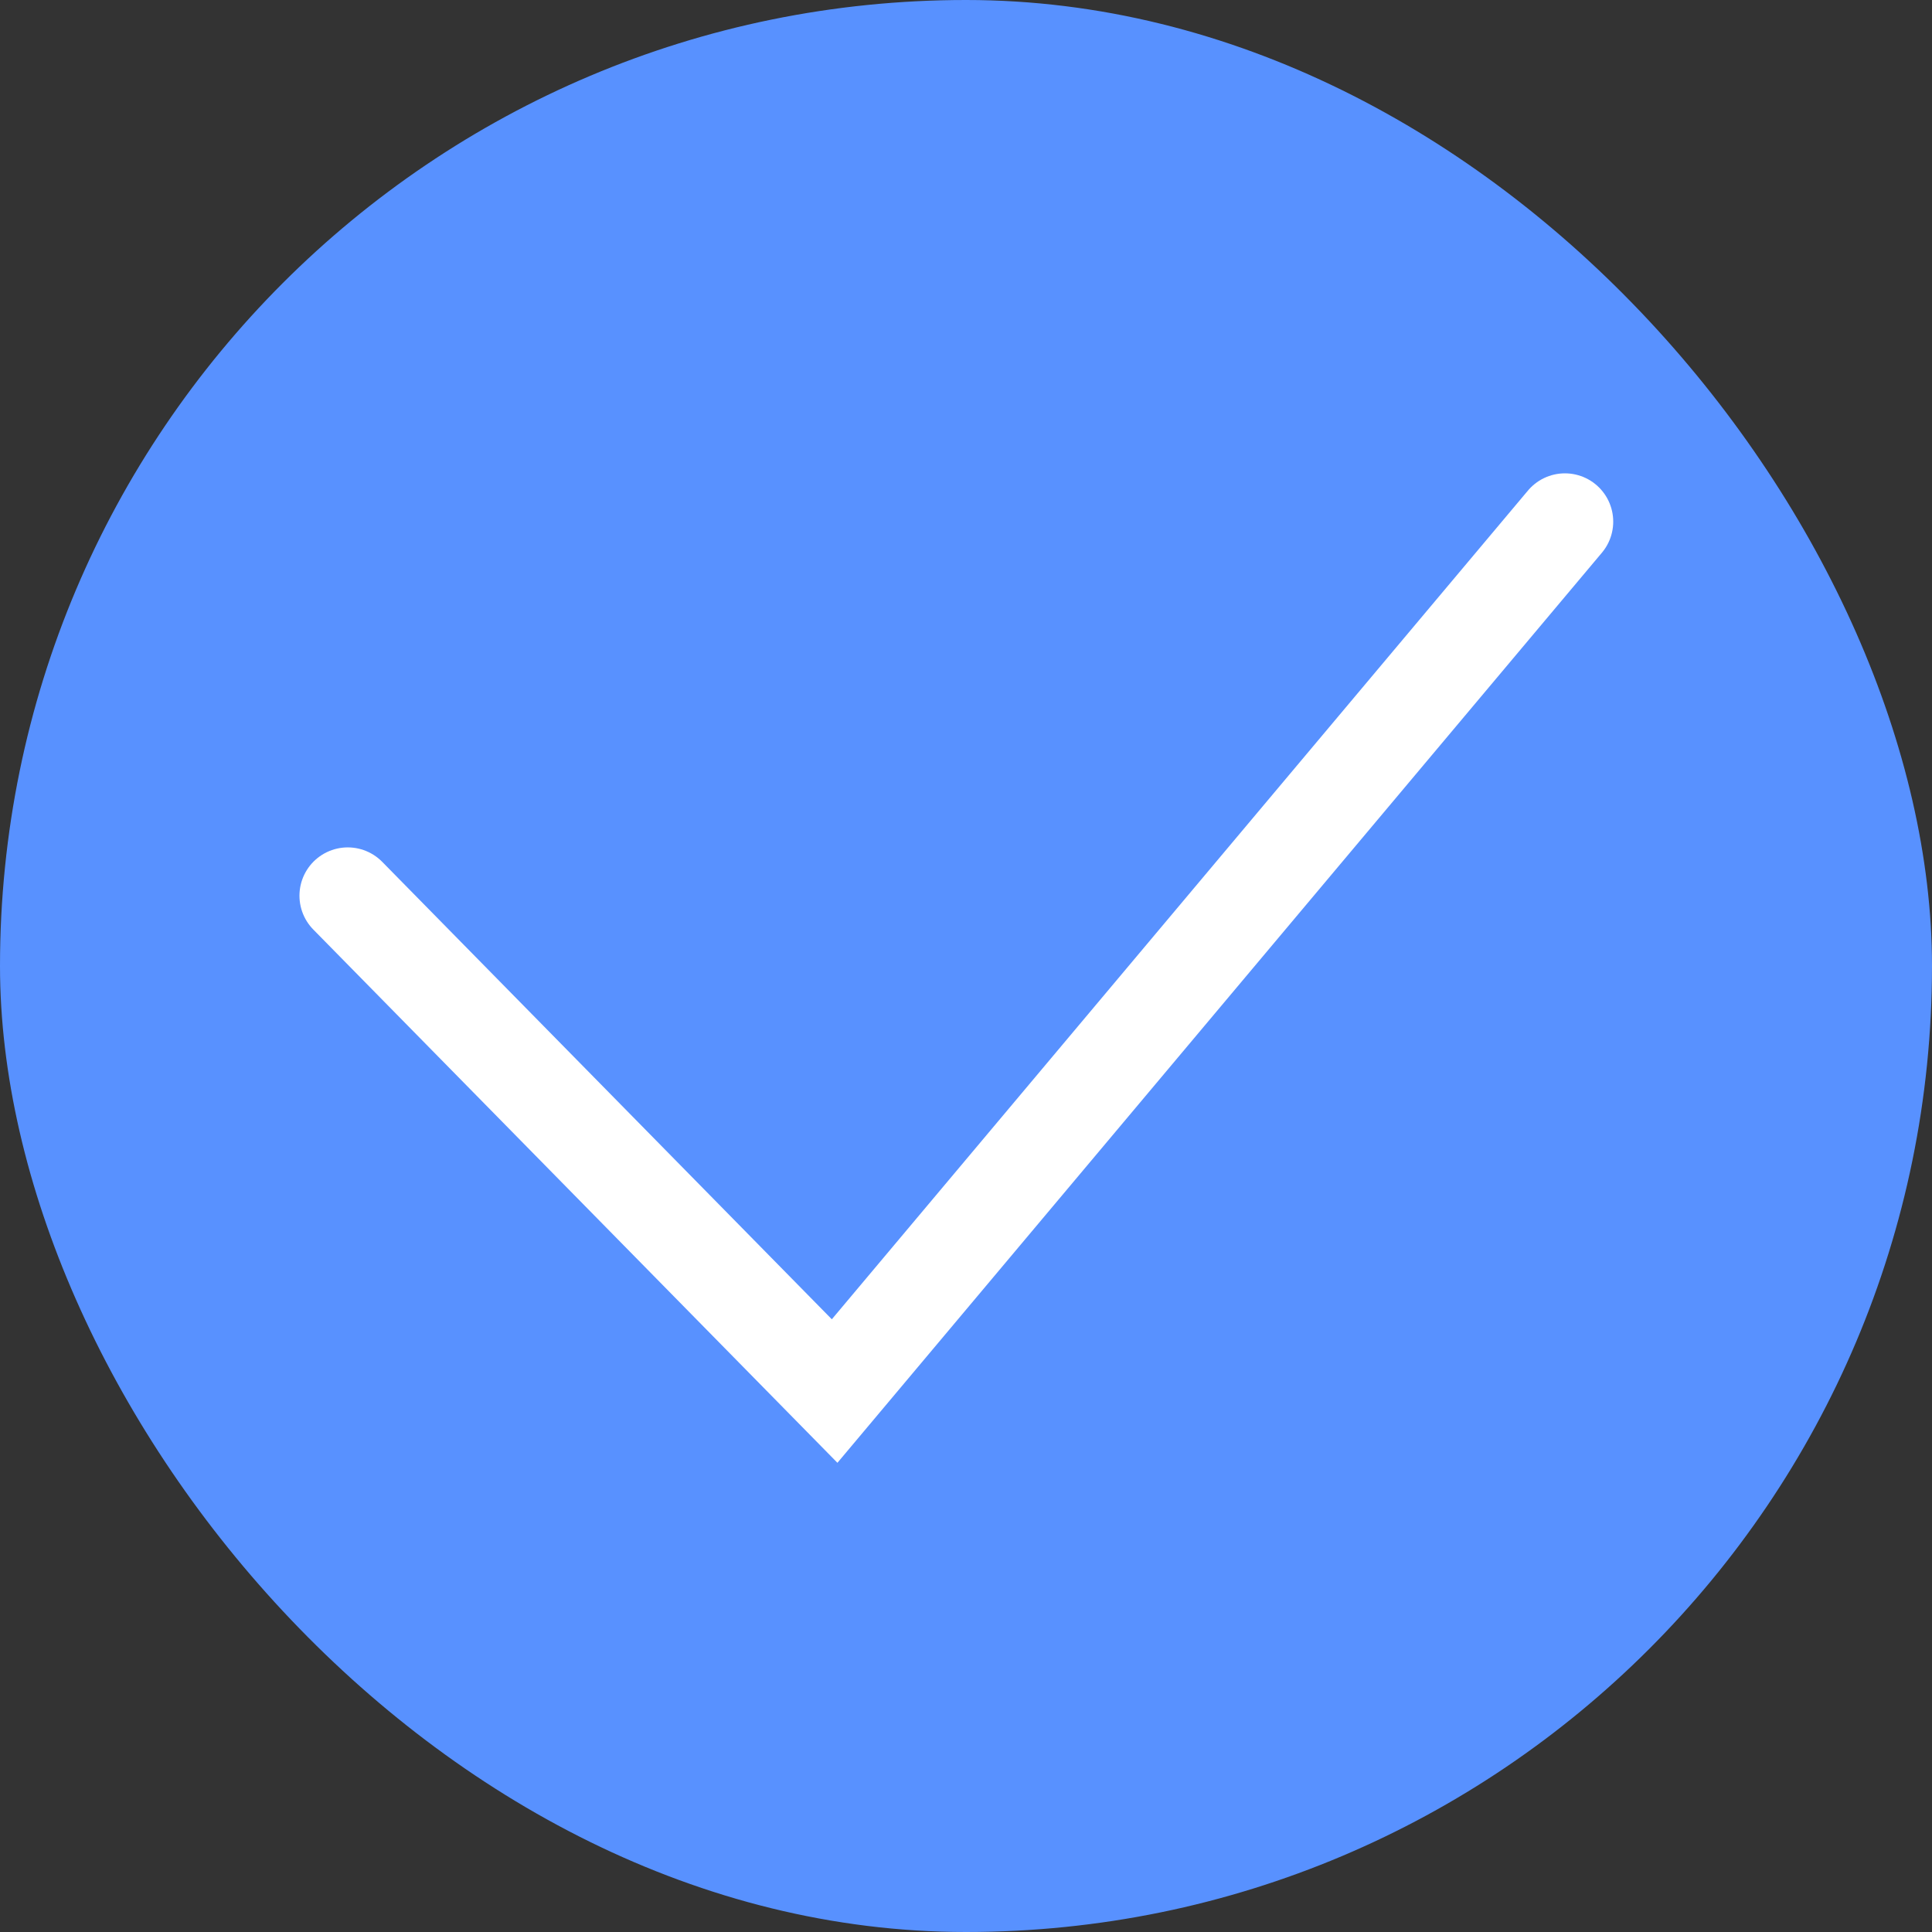
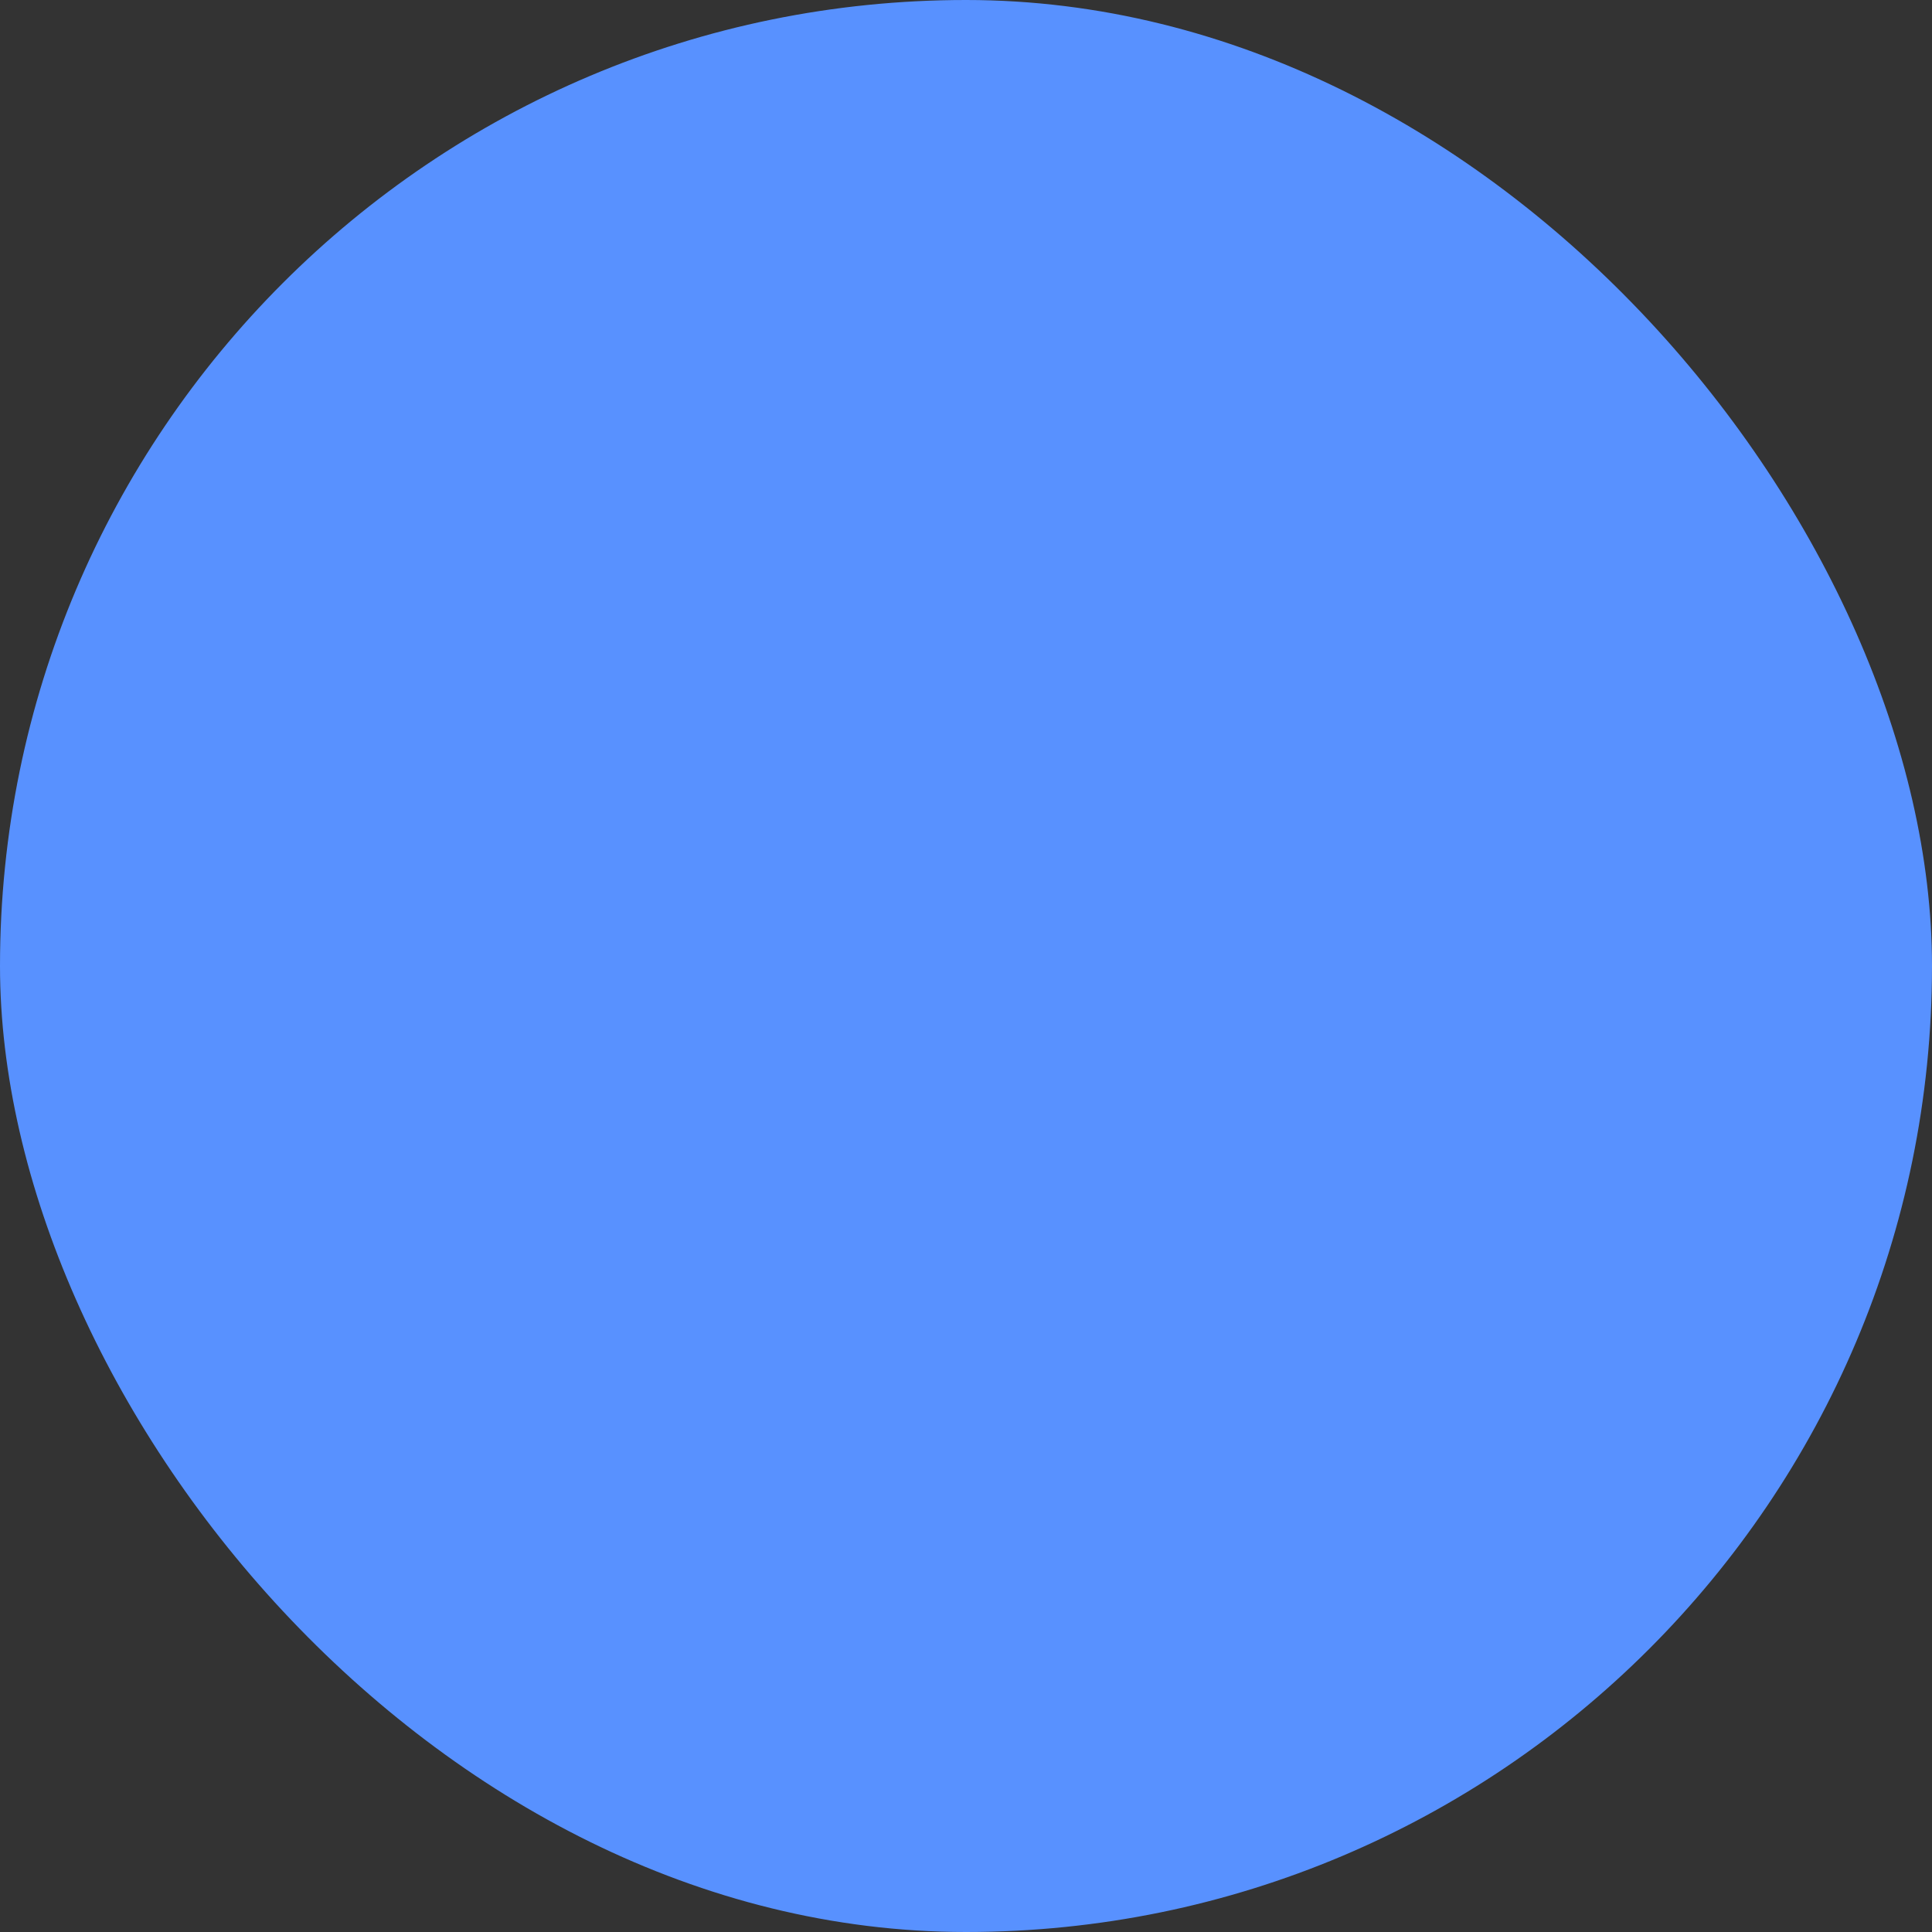
<svg xmlns="http://www.w3.org/2000/svg" width="100" height="100" viewBox="0 0 100 100" fill="none">
  <rect x="0" y="0" width="100" height="100" fill="#333333" stroke="none" />
  <rect width="100" height="100" rx="50" fill="#5891FF" />
-   <path d="M18 46.361L43.2 72L81 27" stroke="white" stroke-width="5" stroke-linecap="round" />
</svg>